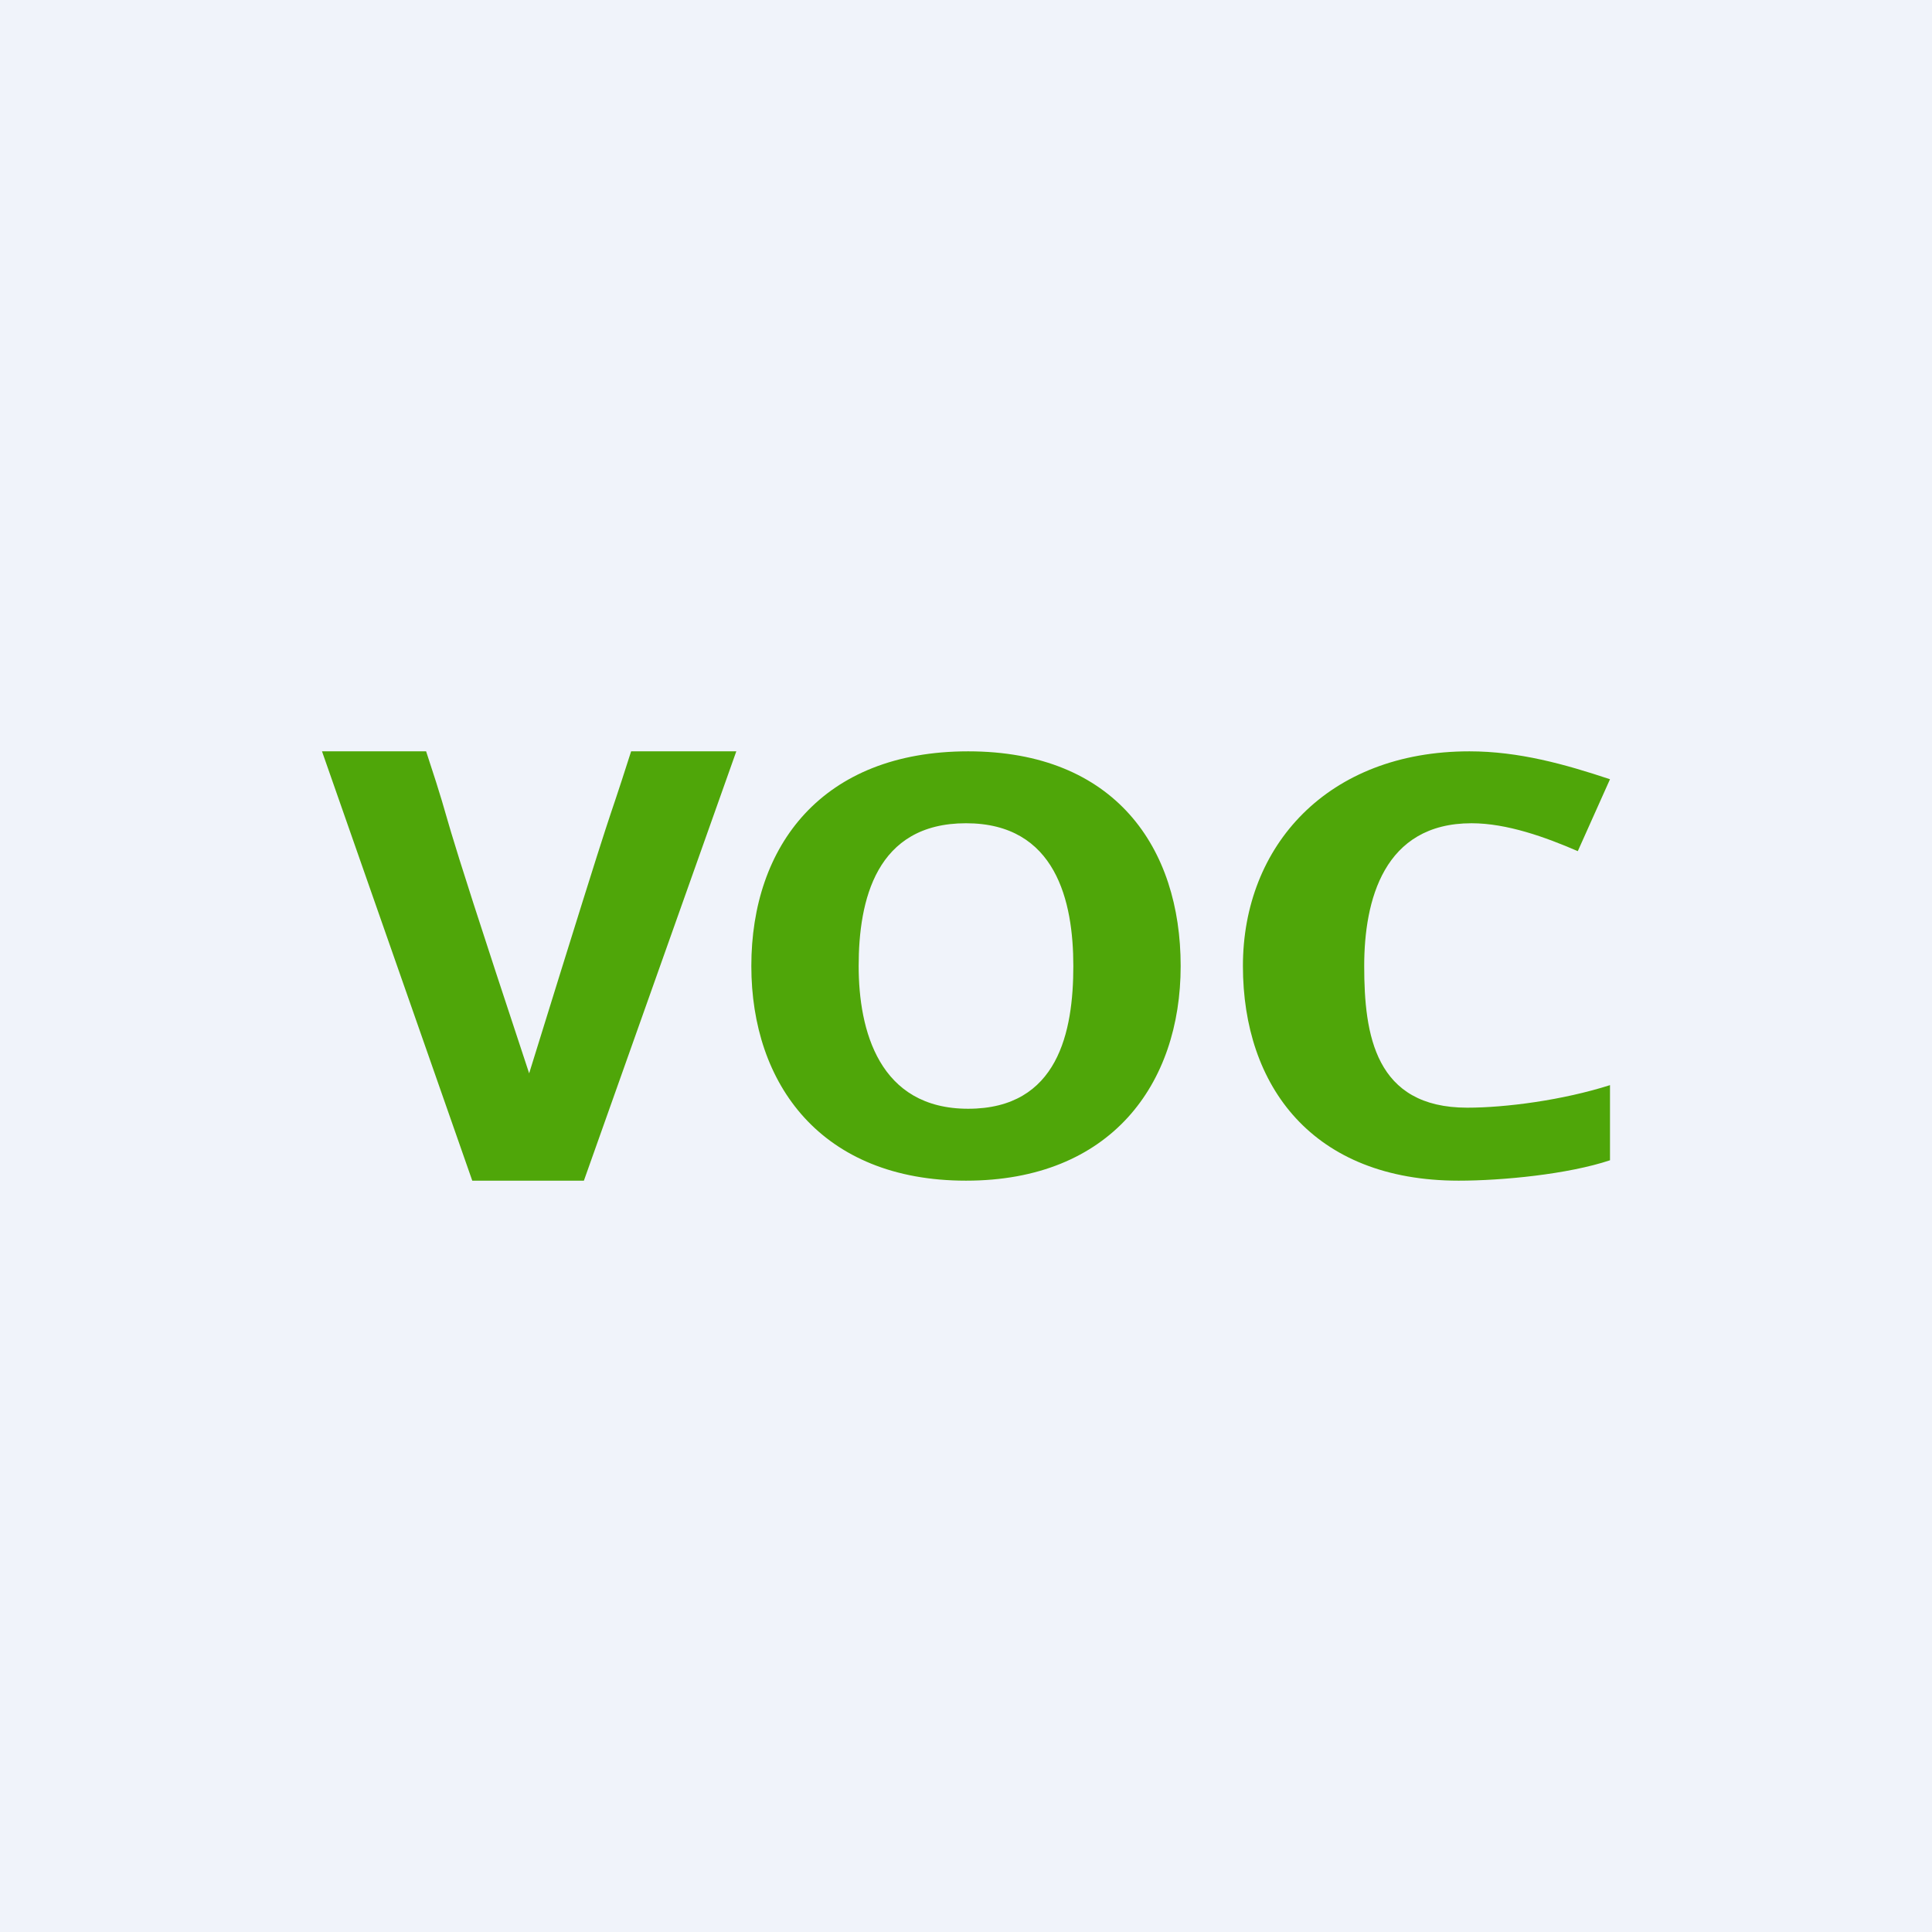
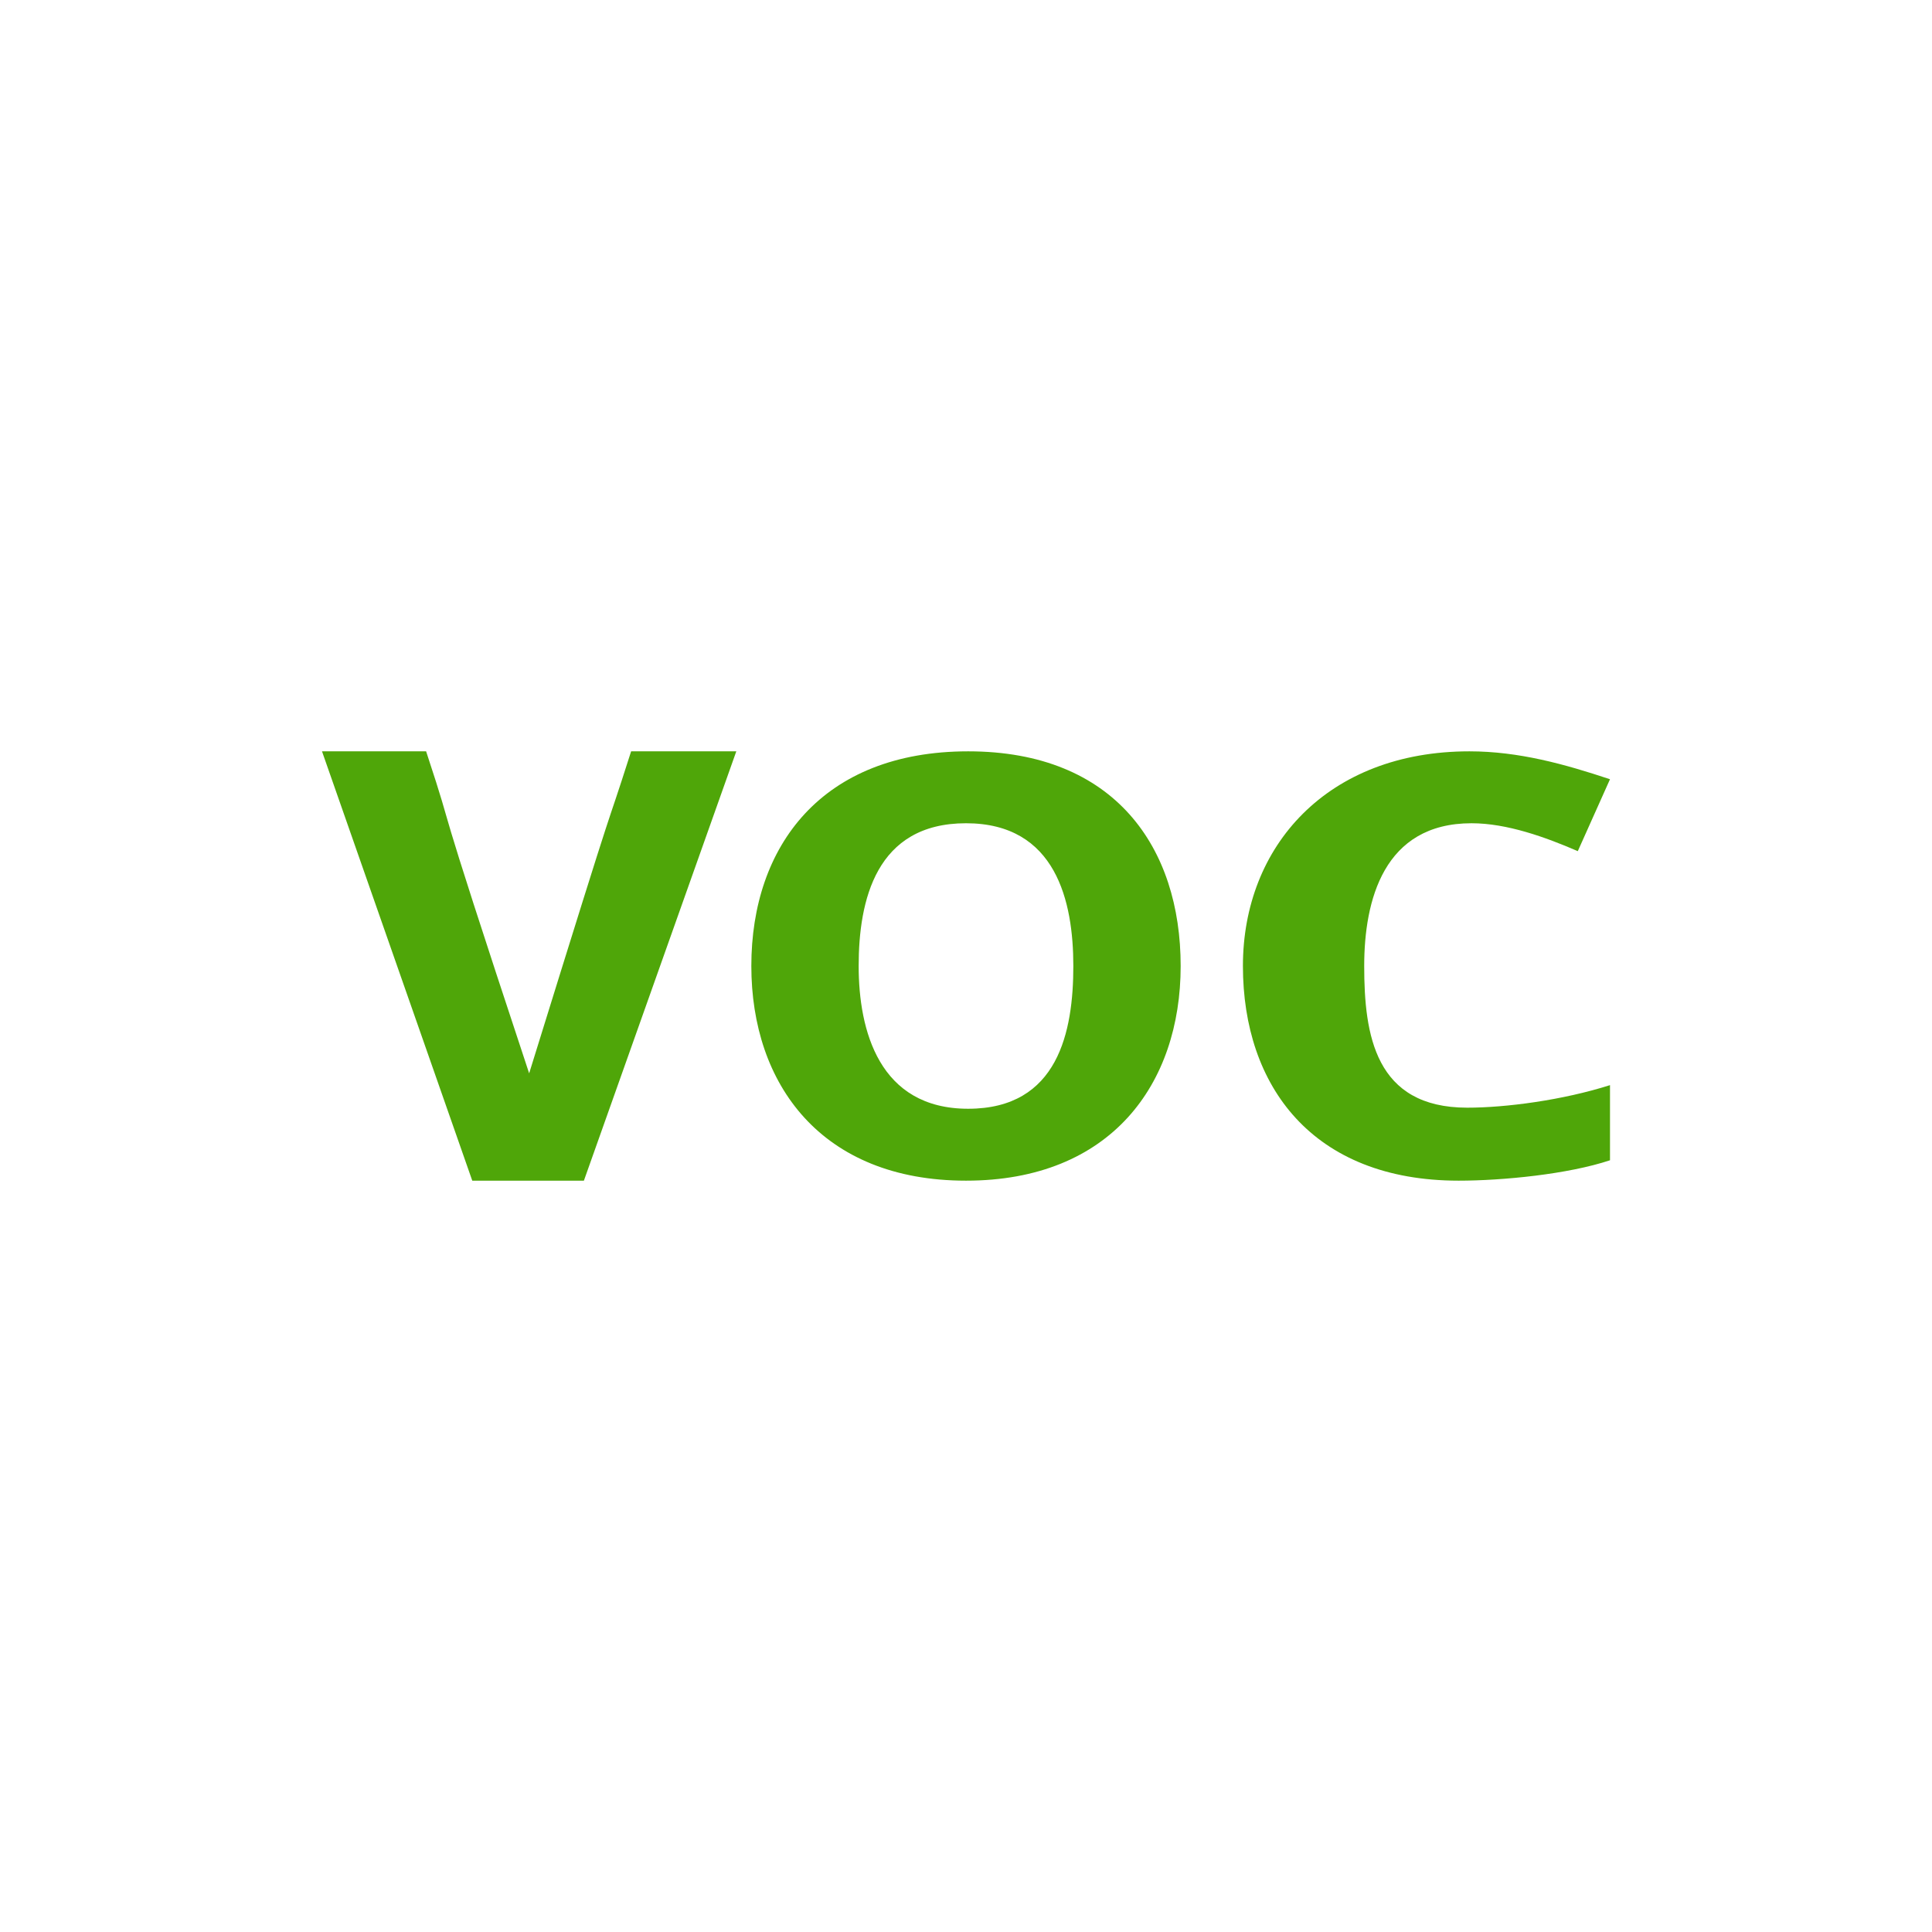
<svg xmlns="http://www.w3.org/2000/svg" width="18" height="18" viewBox="0 0 18 18">
-   <path fill="#F0F3FA" d="M0 0h18v18H0z" />
  <path d="M5.88 7h.98l-1.42 4H4.4L3 7h.97c.32.97-.02.04.96 3 .93-3 .65-2.06.95-3ZM11 9c0 1.1-.65 2-2 2s-2-.9-2-2c0-1.12.66-2 2.02-2C10.39 7 11 7.9 11 9ZM8 9c0 .6.19 1.33 1.02 1.33.84 0 .98-.72.98-1.33 0-.6-.16-1.33-1-1.33S8 8.39 8 9ZM13.71 7.67c-.82 0-1 .72-1 1.33 0 .64.1 1.32.96 1.32.36 0 .89-.07 1.33-.21v.7c-.39.13-1 .19-1.41.19-1.36 0-2.01-.88-2.01-2s.79-2 2.11-2c.46 0 .89.12 1.31.26l-.3.67c-.3-.13-.66-.26-.99-.26Z" fill="#4FA609" />
</svg>